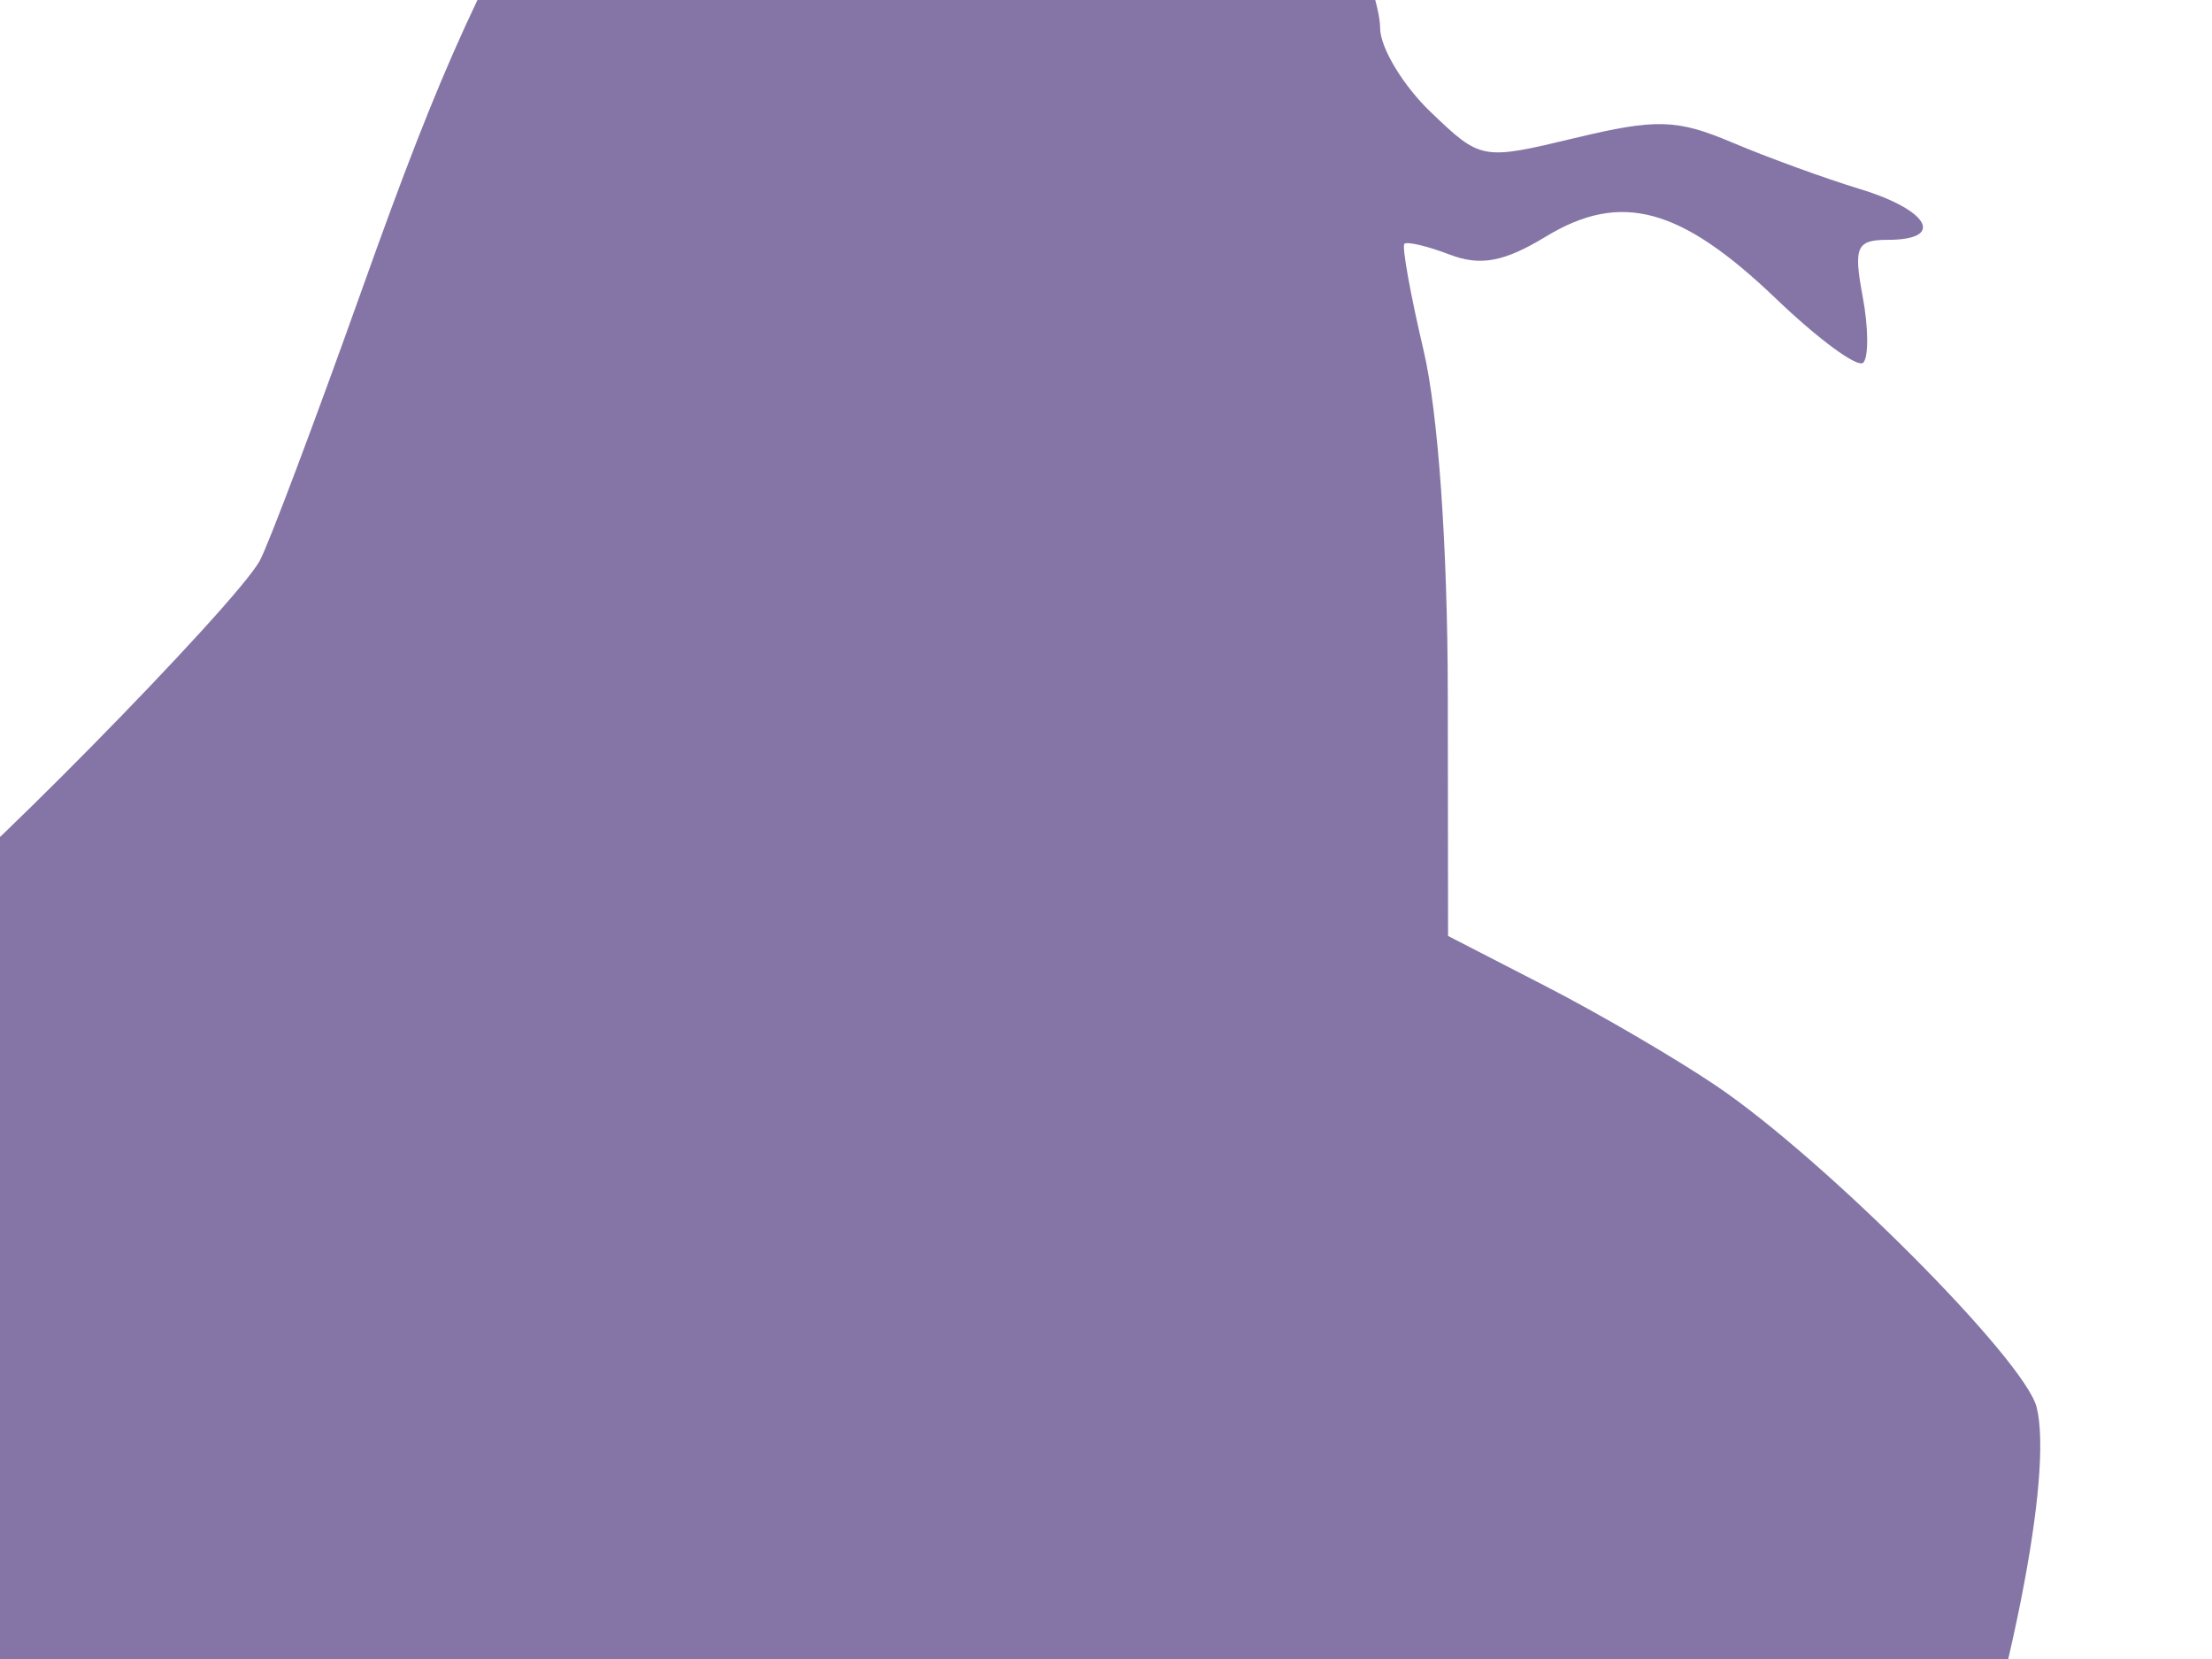
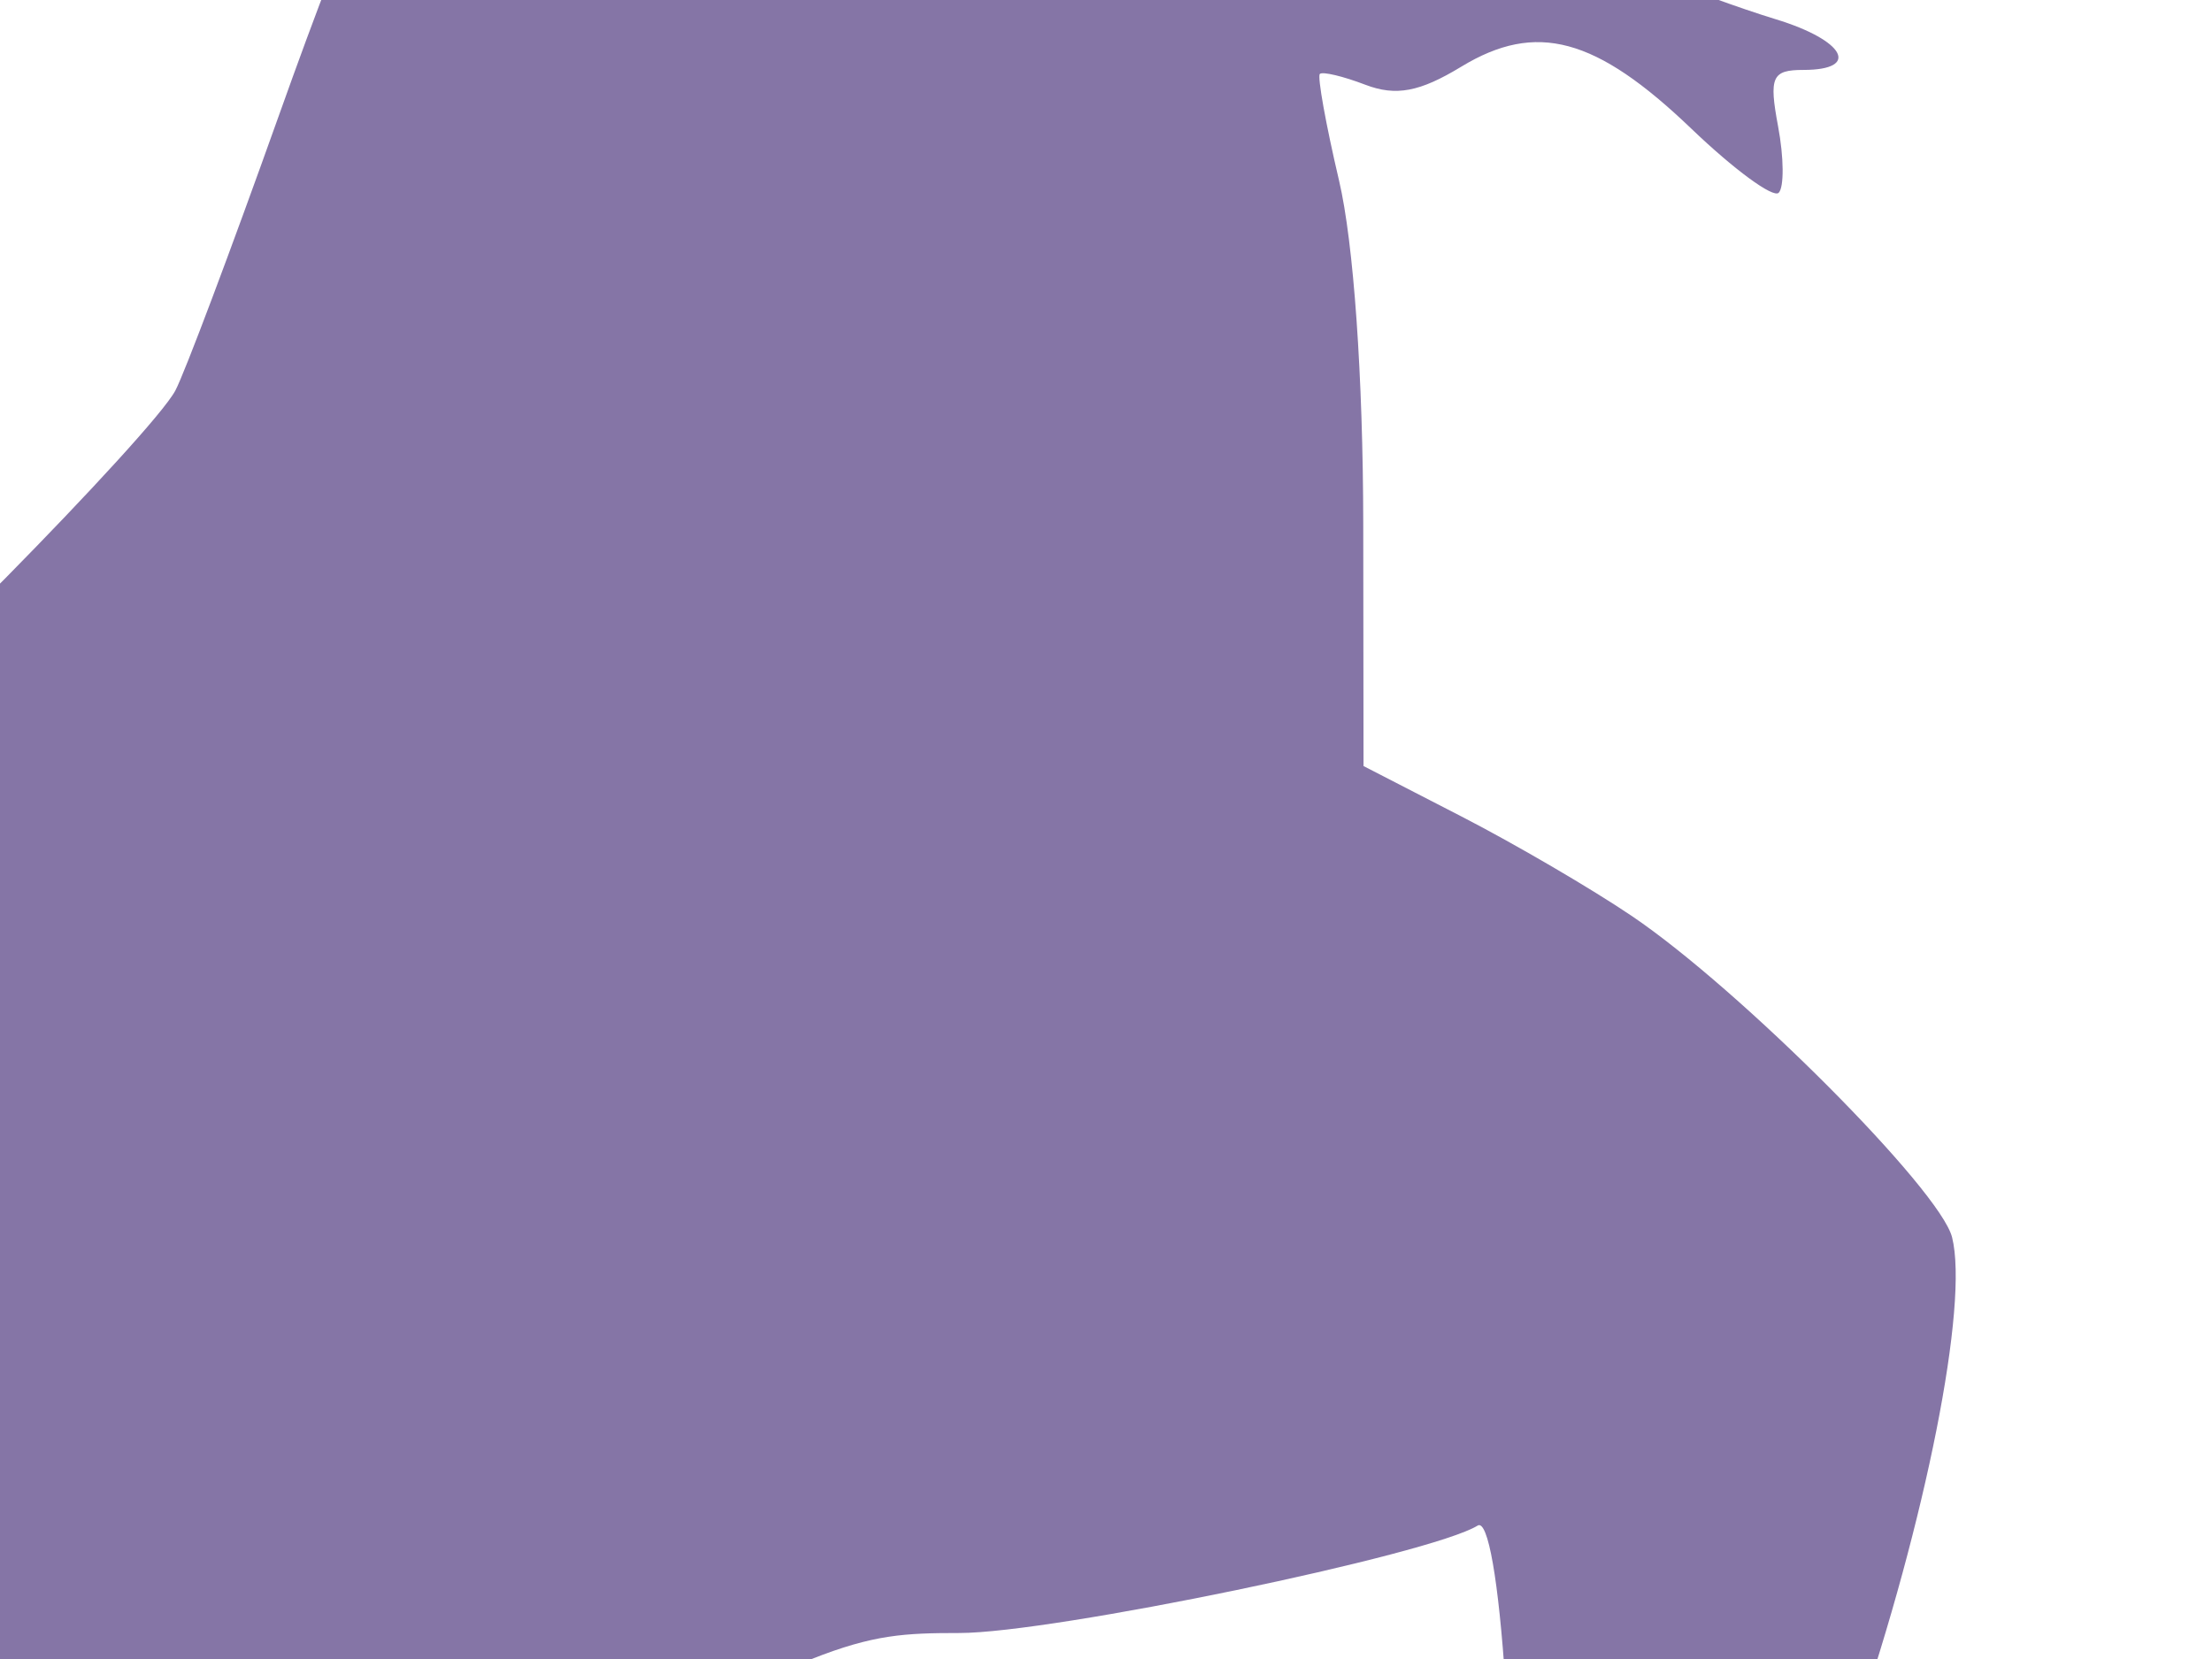
<svg xmlns="http://www.w3.org/2000/svg" width="640" height="480">
  <title>Trex</title>
  <g>
    <title>Layer 1</title>
    <g id="layer1">
-       <path fill="#8575a6" id="path2830" d="m-52.954,925.612c0,-2.237 -6.135,-3.166 -13.632,-2.065c-9.37,1.377 -16.522,-1.194 -22.884,-8.224c-11.08,-12.246 -20.44,-12.968 -31.01,-2.399c-5.108,5.108 -12.55,6.882 -21.423,5.108c-8.328,-1.666 -14.531,-0.413 -16.011,3.235c-1.327,3.274 -2.591,-5.363 -2.802,-19.192c-0.295,-19.034 2.296,-28.561 10.672,-39.199c10.024,-12.742 11.144,-19.929 11.965,-76.944c0.895,-61.911 1.209,-63.553 20.386,-105.82c10.707,-23.611 22.072,-51.189 25.253,-61.286c3.318,-10.54 14.005,-25.396 25.091,-34.883c10.618,-9.089 19.31,-20.022 19.31,-24.299c0,-4.646 -10.933,-12.776 -27.195,-20.219c-14.954,-6.848 -39.838,-24.309 -55.304,-38.806c-15.46,-14.497 -46.44,-40.364 -68.837,-57.482c-68.257,-52.162 -108.076,-112.889 -123.856,-188.908c-8.544,-41.156 -5.58,-53.908 41.112,-176.953c18.027,-47.507 17.034,-75.916 -4.872,-139.351c-21.851,-63.282 -21.856,-98.957 -0.015,-147.02c14.487,-31.885 42.331,-64.526 42.331,-49.626c0,4.4 -2.433,9.507 -5.407,11.341c-2.974,1.839 -11.818,16.901 -19.659,33.472c-24.23,51.214 -17.958,93.731 24.521,166.305c10.604,18.115 21.615,40.237 24.462,49.159c8.318,26.03 9.665,72.564 3.033,104.561c-16.96,81.855 -14.453,102.256 16.139,131.181c28.556,26.998 45.634,36.889 74.894,43.368c22.972,5.088 31.821,4.744 58.873,-2.291c17.51,-4.552 36.314,-10.603 41.785,-13.45c11.764,-6.12 94.41,-90.02 101.228,-102.762c2.596,-4.842 15.986,-40.418 29.766,-79.052c23.006,-64.521 33.905,-88.388 65.681,-143.859c27.829,-48.579 61.183,-151.695 61.439,-189.931c0.049,-7.054 10.667,-33.551 23.601,-58.873c31.993,-62.638 49.911,-75.72 103.401,-75.469c27.716,0.133 42.345,2.689 54.974,9.611c9.463,5.186 22.52,9.945 29.014,10.579c6.499,0.634 18.808,7.934 27.362,16.223c8.554,8.288 16.96,13.661 18.685,11.936c1.721,-1.721 8.927,-1.681 16.011,0.098c8.962,2.251 15.682,9.527 22.112,23.94c5.078,11.39 22.294,33.261 38.25,48.603c27.175,26.118 50.118,62.948 50.118,80.449c0,14.964 -14.644,35.645 -32.848,46.386c-11.4,6.72 -19.143,8.844 -20.239,5.545c-1.278,-3.83 -4.67,-3.8 -11.965,0.103c-8.495,4.547 -9.689,4.179 -7.226,-2.247c2.148,-5.594 0.787,-6.863 -4.975,-4.651c-5.285,2.025 -6.745,1.121 -4.375,-2.709c4.719,-7.644 -3.195,-7.369 -11.346,0.393c-5.255,5.004 -5.87,4.213 -3.308,-4.287c2.802,-9.301 1.47,-10.235 -12.251,-8.637c-11.823,1.376 -14.762,0.147 -12.673,-5.299c1.814,-4.724 0.349,-6.174 -4.4,-4.351c-3.918,1.504 -7.123,0.152 -7.123,-2.999c0,-3.151 -2.188,-4.38 -4.862,-2.728c-2.787,1.721 -3.613,-0.251 -1.932,-4.626c1.612,-4.208 0.354,-7.63 -2.802,-7.63c-3.156,0 -4.513,-1.981 -3.014,-4.4c1.495,-2.423 -0.964,-5.815 -5.462,-7.541c-12.275,-4.709 -16.631,7.192 -7.33,20.013c4.508,6.204 9.783,11.351 11.724,11.434c1.942,0.089 2.266,3.456 0.718,7.487c-1.696,4.424 0.806,8.681 6.302,10.722c21.851,8.121 32.533,32.273 20.175,45.595c-5.034,5.422 -4.488,6.037 3.004,3.387c6.843,-2.424 8.431,-1.367 6.297,4.193c-1.568,4.085 -0.58,7.428 2.188,7.428c6.912,0 -10.746,29.294 -21.001,34.849c-8.298,4.488 -23.552,0.787 -47.783,-11.601c-6.499,-3.323 -23.759,-24.545 -38.354,-47.163c-14.59,-22.618 -27.676,-39.976 -29.073,-38.58c-1.396,1.396 -0.177,15.333 2.714,30.965c2.891,15.633 5.255,38.605 5.255,51.056c0,12.934 4.213,30.906 9.832,41.923c5.408,10.608 9.832,23.93 9.832,29.613c0,5.683 6.582,16.64 14.635,24.353c14.541,13.932 14.807,13.981 41.726,7.521c23.591,-5.658 29.486,-5.486 45.585,1.327c10.171,4.306 26.787,10.358 36.928,13.445c20.018,6.096 24.727,14.684 8.052,14.684c-9.089,0 -9.999,2.02 -7.315,16.326c1.686,8.981 1.76,17.633 0.172,19.221c-1.593,1.593 -12.953,-6.745 -25.248,-18.528c-27.642,-26.482 -44.907,-31.132 -66.62,-17.938c-12.014,7.3 -18.877,8.583 -27.74,5.201c-6.474,-2.473 -12.393,-3.874 -13.15,-3.117c-0.752,0.757 1.745,14.63 5.555,30.828c4.228,17.982 6.956,56.715 7.005,99.439l0.079,69.978l28.266,14.551c15.544,7.998 37.793,21.001 49.444,28.891c31.412,21.271 89.145,79.21 92.581,92.915c4.857,19.344 -7.531,81.894 -28.173,142.217c-10.574,30.901 -19.221,59.379 -19.221,63.278c0,9.743 48.682,47.497 55.756,43.24c3.132,-1.888 14.32,-9.635 24.865,-17.215c20.627,-14.836 37.897,-17.609 46.337,-7.443c3.997,4.817 2.827,6.528 -4.867,7.108c-13.022,0.983 -15.839,4.011 -12.295,13.238c2.414,6.302 6.661,5.486 27.411,-5.279c27.386,-14.207 66.025,-20.785 71.364,-12.147c1.863,3.013 0.433,5.481 -3.181,5.481c-3.613,0 -11.395,3.377 -17.289,7.506c-15.982,11.198 -8.967,21.989 14.295,21.989c20.809,0 38.482,6.985 38.482,15.21c0,2.768 -2.232,3.652 -4.96,1.966c-7.561,-4.67 -24.535,2.261 -24.535,10.018c0,10.368 -16.385,17.048 -41.82,17.048c-15.465,0 -29.559,3.962 -43.825,12.324c-18.503,10.839 -25.533,12.113 -58.47,10.554c-35.075,-1.656 -38.698,-2.905 -57.29,-19.698c-10.913,-9.861 -23.931,-17.928 -28.925,-17.928c-14.453,0 -42.001,10.874 -48.004,18.956c-4.783,6.435 -6.16,6.16 -10.604,-2.143c-2.807,-5.25 -3.923,-15.731 -2.478,-23.291c1.912,-9.994 -0.226,-16.399 -7.831,-23.488c-13.017,-12.127 -13.145,-24.393 -0.605,-57.388c8.47,-22.299 9.399,-32.73 6.641,-74.81c-1.971,-30.1 -5.063,-47.748 -8.047,-45.904c-13.602,8.406 -122.937,31.073 -149.94,31.083c-31.703,0.015 -35.876,1.666 -139.641,55.279c-9.974,5.157 -28.778,10.874 -41.785,12.717c-22.815,3.23 -24.201,4.375 -39.086,32.386c-16.758,31.531 -30.955,45.015 -52.462,49.837c-19.015,4.267 -91.578,59.772 -97.089,74.264c-3.426,9.006 -1.593,17.805 7.738,37.149c12.093,25.066 17.682,54.291 7.315,38.251c-3.938,-6.096 -4.778,-5.644 -4.842,2.591c-0.079,10.019 12.064,31.157 21.763,37.892c2.856,1.986 10.205,3.643 16.326,3.687c22.215,0.148 50.324,21.404 50.324,38.054c0,11.316 -0.413,11.469 -8.603,3.279c-7.797,-7.797 -8.75,-7.851 -10.151,-0.585c-2.099,10.904 -16.493,14.708 -32.533,8.608c-18.793,-7.143 -22.451,-6.361 -22.451,4.793c0,5.407 -2.212,9.832 -4.916,9.832c-2.704,0 -4.916,-1.829 -4.916,-4.066l0,0z" />
+       <path fill="#8575a6" id="path2830" d="m-52.954,925.612c0,-2.237 -6.135,-3.166 -13.632,-2.065c-9.37,1.377 -16.522,-1.194 -22.884,-8.224c-11.08,-12.246 -20.44,-12.968 -31.01,-2.399c-5.108,5.108 -12.55,6.882 -21.423,5.108c-8.328,-1.666 -14.531,-0.413 -16.011,3.235c-1.327,3.274 -2.591,-5.363 -2.802,-19.192c-0.295,-19.034 2.296,-28.561 10.672,-39.199c10.024,-12.742 11.144,-19.929 11.965,-76.944c0.895,-61.911 1.209,-63.553 20.386,-105.82c10.707,-23.611 22.072,-51.189 25.253,-61.286c3.318,-10.54 14.005,-25.396 25.091,-34.883c10.618,-9.089 19.31,-20.022 19.31,-24.299c0,-4.646 -10.933,-12.776 -27.195,-20.219c-14.954,-6.848 -39.838,-24.309 -55.304,-38.806c-15.46,-14.497 -46.44,-40.364 -68.837,-57.482c-68.257,-52.162 -108.076,-112.889 -123.856,-188.908c-8.544,-41.156 -5.58,-53.908 41.112,-176.953c18.027,-47.507 17.034,-75.916 -4.872,-139.351c-21.851,-63.282 -21.856,-98.957 -0.015,-147.02c14.487,-31.885 42.331,-64.526 42.331,-49.626c0,4.4 -2.433,9.507 -5.407,11.341c-2.974,1.839 -11.818,16.901 -19.659,33.472c-24.23,51.214 -17.958,93.731 24.521,166.305c8.318,26.03 9.665,72.564 3.033,104.561c-16.96,81.855 -14.453,102.256 16.139,131.181c28.556,26.998 45.634,36.889 74.894,43.368c22.972,5.088 31.821,4.744 58.873,-2.291c17.51,-4.552 36.314,-10.603 41.785,-13.45c11.764,-6.12 94.41,-90.02 101.228,-102.762c2.596,-4.842 15.986,-40.418 29.766,-79.052c23.006,-64.521 33.905,-88.388 65.681,-143.859c27.829,-48.579 61.183,-151.695 61.439,-189.931c0.049,-7.054 10.667,-33.551 23.601,-58.873c31.993,-62.638 49.911,-75.72 103.401,-75.469c27.716,0.133 42.345,2.689 54.974,9.611c9.463,5.186 22.52,9.945 29.014,10.579c6.499,0.634 18.808,7.934 27.362,16.223c8.554,8.288 16.96,13.661 18.685,11.936c1.721,-1.721 8.927,-1.681 16.011,0.098c8.962,2.251 15.682,9.527 22.112,23.94c5.078,11.39 22.294,33.261 38.25,48.603c27.175,26.118 50.118,62.948 50.118,80.449c0,14.964 -14.644,35.645 -32.848,46.386c-11.4,6.72 -19.143,8.844 -20.239,5.545c-1.278,-3.83 -4.67,-3.8 -11.965,0.103c-8.495,4.547 -9.689,4.179 -7.226,-2.247c2.148,-5.594 0.787,-6.863 -4.975,-4.651c-5.285,2.025 -6.745,1.121 -4.375,-2.709c4.719,-7.644 -3.195,-7.369 -11.346,0.393c-5.255,5.004 -5.87,4.213 -3.308,-4.287c2.802,-9.301 1.47,-10.235 -12.251,-8.637c-11.823,1.376 -14.762,0.147 -12.673,-5.299c1.814,-4.724 0.349,-6.174 -4.4,-4.351c-3.918,1.504 -7.123,0.152 -7.123,-2.999c0,-3.151 -2.188,-4.38 -4.862,-2.728c-2.787,1.721 -3.613,-0.251 -1.932,-4.626c1.612,-4.208 0.354,-7.63 -2.802,-7.63c-3.156,0 -4.513,-1.981 -3.014,-4.4c1.495,-2.423 -0.964,-5.815 -5.462,-7.541c-12.275,-4.709 -16.631,7.192 -7.33,20.013c4.508,6.204 9.783,11.351 11.724,11.434c1.942,0.089 2.266,3.456 0.718,7.487c-1.696,4.424 0.806,8.681 6.302,10.722c21.851,8.121 32.533,32.273 20.175,45.595c-5.034,5.422 -4.488,6.037 3.004,3.387c6.843,-2.424 8.431,-1.367 6.297,4.193c-1.568,4.085 -0.58,7.428 2.188,7.428c6.912,0 -10.746,29.294 -21.001,34.849c-8.298,4.488 -23.552,0.787 -47.783,-11.601c-6.499,-3.323 -23.759,-24.545 -38.354,-47.163c-14.59,-22.618 -27.676,-39.976 -29.073,-38.58c-1.396,1.396 -0.177,15.333 2.714,30.965c2.891,15.633 5.255,38.605 5.255,51.056c0,12.934 4.213,30.906 9.832,41.923c5.408,10.608 9.832,23.93 9.832,29.613c0,5.683 6.582,16.64 14.635,24.353c14.541,13.932 14.807,13.981 41.726,7.521c23.591,-5.658 29.486,-5.486 45.585,1.327c10.171,4.306 26.787,10.358 36.928,13.445c20.018,6.096 24.727,14.684 8.052,14.684c-9.089,0 -9.999,2.02 -7.315,16.326c1.686,8.981 1.76,17.633 0.172,19.221c-1.593,1.593 -12.953,-6.745 -25.248,-18.528c-27.642,-26.482 -44.907,-31.132 -66.62,-17.938c-12.014,7.3 -18.877,8.583 -27.74,5.201c-6.474,-2.473 -12.393,-3.874 -13.15,-3.117c-0.752,0.757 1.745,14.63 5.555,30.828c4.228,17.982 6.956,56.715 7.005,99.439l0.079,69.978l28.266,14.551c15.544,7.998 37.793,21.001 49.444,28.891c31.412,21.271 89.145,79.21 92.581,92.915c4.857,19.344 -7.531,81.894 -28.173,142.217c-10.574,30.901 -19.221,59.379 -19.221,63.278c0,9.743 48.682,47.497 55.756,43.24c3.132,-1.888 14.32,-9.635 24.865,-17.215c20.627,-14.836 37.897,-17.609 46.337,-7.443c3.997,4.817 2.827,6.528 -4.867,7.108c-13.022,0.983 -15.839,4.011 -12.295,13.238c2.414,6.302 6.661,5.486 27.411,-5.279c27.386,-14.207 66.025,-20.785 71.364,-12.147c1.863,3.013 0.433,5.481 -3.181,5.481c-3.613,0 -11.395,3.377 -17.289,7.506c-15.982,11.198 -8.967,21.989 14.295,21.989c20.809,0 38.482,6.985 38.482,15.21c0,2.768 -2.232,3.652 -4.96,1.966c-7.561,-4.67 -24.535,2.261 -24.535,10.018c0,10.368 -16.385,17.048 -41.82,17.048c-15.465,0 -29.559,3.962 -43.825,12.324c-18.503,10.839 -25.533,12.113 -58.47,10.554c-35.075,-1.656 -38.698,-2.905 -57.29,-19.698c-10.913,-9.861 -23.931,-17.928 -28.925,-17.928c-14.453,0 -42.001,10.874 -48.004,18.956c-4.783,6.435 -6.16,6.16 -10.604,-2.143c-2.807,-5.25 -3.923,-15.731 -2.478,-23.291c1.912,-9.994 -0.226,-16.399 -7.831,-23.488c-13.017,-12.127 -13.145,-24.393 -0.605,-57.388c8.47,-22.299 9.399,-32.73 6.641,-74.81c-1.971,-30.1 -5.063,-47.748 -8.047,-45.904c-13.602,8.406 -122.937,31.073 -149.94,31.083c-31.703,0.015 -35.876,1.666 -139.641,55.279c-9.974,5.157 -28.778,10.874 -41.785,12.717c-22.815,3.23 -24.201,4.375 -39.086,32.386c-16.758,31.531 -30.955,45.015 -52.462,49.837c-19.015,4.267 -91.578,59.772 -97.089,74.264c-3.426,9.006 -1.593,17.805 7.738,37.149c12.093,25.066 17.682,54.291 7.315,38.251c-3.938,-6.096 -4.778,-5.644 -4.842,2.591c-0.079,10.019 12.064,31.157 21.763,37.892c2.856,1.986 10.205,3.643 16.326,3.687c22.215,0.148 50.324,21.404 50.324,38.054c0,11.316 -0.413,11.469 -8.603,3.279c-7.797,-7.797 -8.75,-7.851 -10.151,-0.585c-2.099,10.904 -16.493,14.708 -32.533,8.608c-18.793,-7.143 -22.451,-6.361 -22.451,4.793c0,5.407 -2.212,9.832 -4.916,9.832c-2.704,0 -4.916,-1.829 -4.916,-4.066l0,0z" />
    </g>
  </g>
</svg>